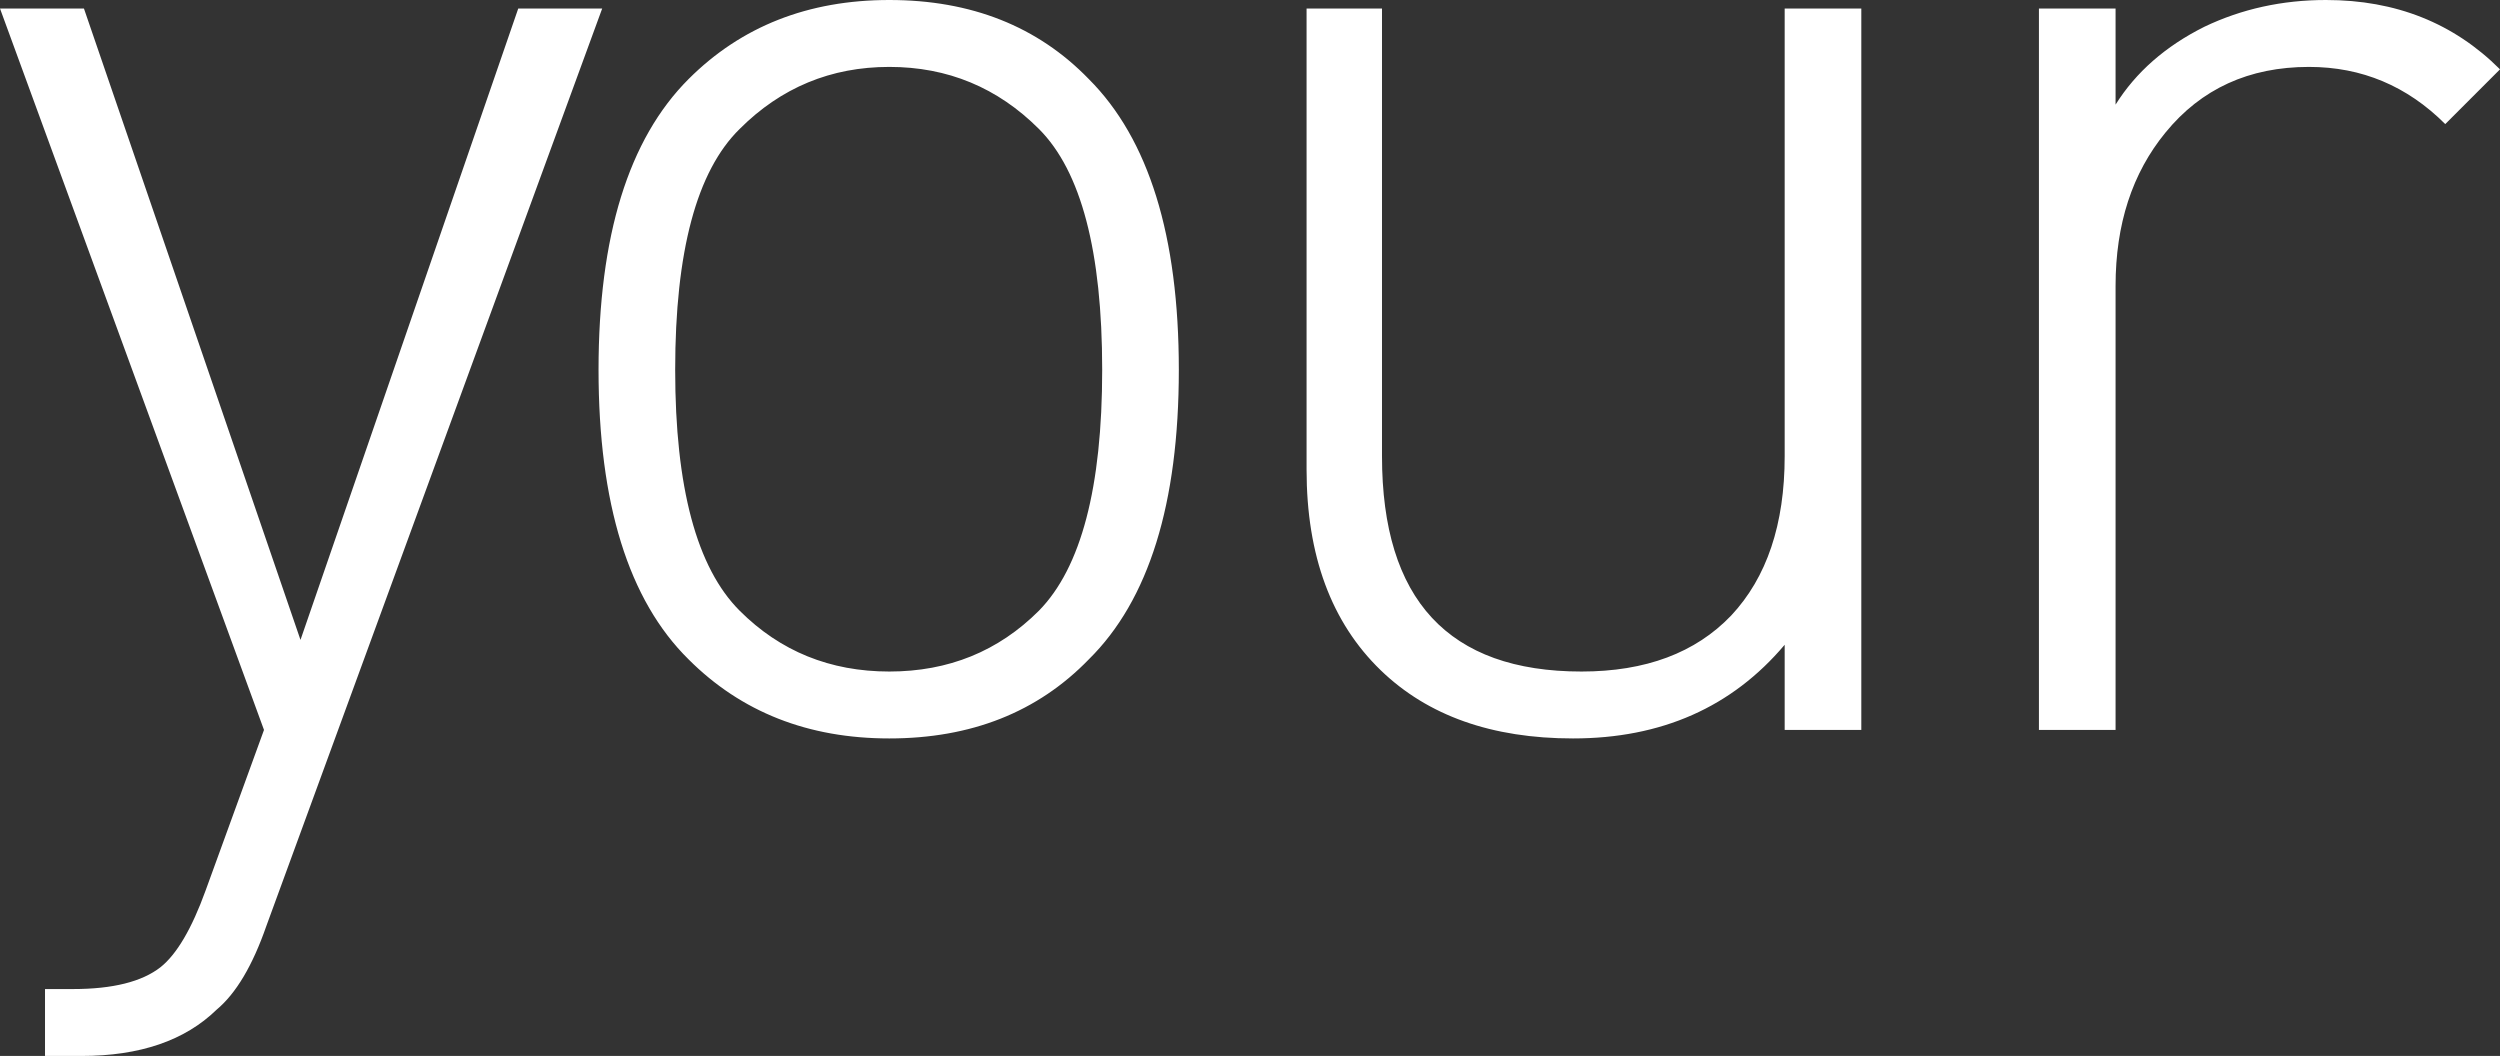
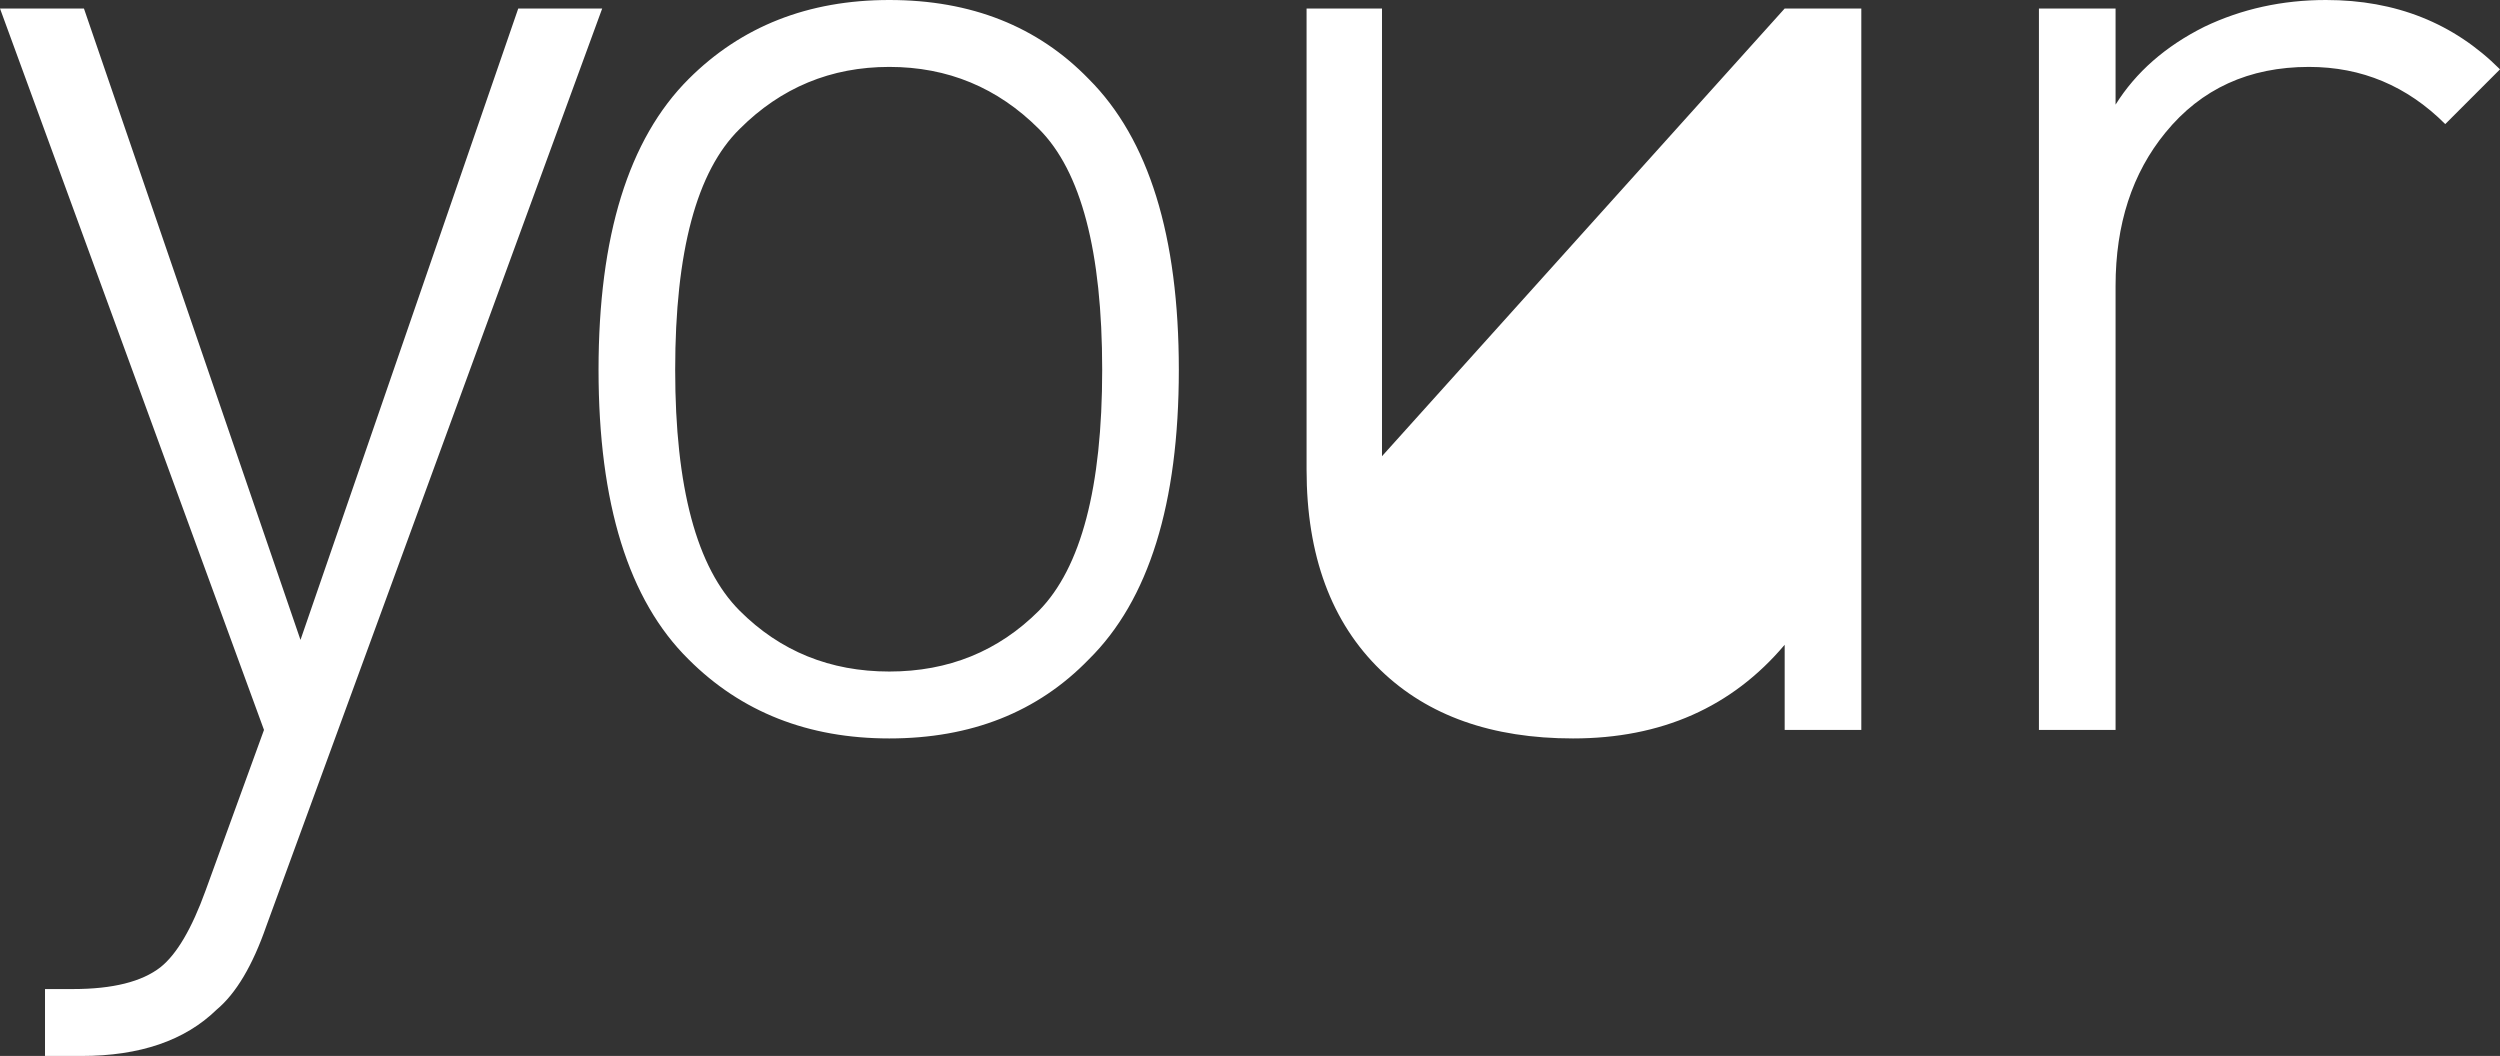
<svg xmlns="http://www.w3.org/2000/svg" height="43.4px" width="102.75px">
  <rect width="100%" height="100%" fill="#333333" stroke="none" />
  <g transform="matrix(1.0, 0.0, 0.0, 1.0, 51.35, 21.7)">
-     <path d="M-47.9 -21.35 L-39.0 4.6 -30.05 -21.35 -26.6 -21.35 -40.4 16.35 Q-41.25 18.8 -42.45 19.8 -44.4 21.7 -48.0 21.7 L-49.5 21.7 -49.5 18.95 -48.35 18.95 Q-45.9 18.95 -44.75 18.05 -43.75 17.25 -42.9 14.9 L-40.5 8.3 -51.35 -21.35 -47.9 -21.35 M5.45 -21.35 L5.45 -2.95 Q5.45 5.9 13.65 5.9 17.6 5.9 19.8 3.6 22.0 1.25 22.0 -2.95 L22.0 -21.35 25.15 -21.35 25.15 8.3 22.0 8.3 22.0 4.8 Q18.75 8.65 13.3 8.65 8.3 8.65 5.4 5.85 2.35 2.9 2.35 -2.4 L2.35 -21.35 5.45 -21.35 M-6.6 -18.45 Q-2.9 -14.75 -2.9 -6.5 -2.9 1.75 -6.6 5.4 -9.75 8.65 -14.8 8.65 -19.8 8.65 -23.05 5.4 -26.75 1.75 -26.75 -6.5 -26.75 -14.75 -23.05 -18.45 -19.8 -21.7 -14.8 -21.7 -9.75 -21.7 -6.6 -18.45 M-6.05 -6.5 Q-6.05 -13.8 -8.65 -16.4 -11.2 -18.95 -14.8 -18.95 -18.4 -18.95 -20.95 -16.4 -23.6 -13.8 -23.6 -6.5 -23.6 0.75 -20.95 3.4 -18.45 5.9 -14.8 5.9 -11.15 5.9 -8.65 3.4 -6.05 0.75 -6.05 -6.5 M39.25 -20.6 Q41.55 -21.7 44.25 -21.7 48.55 -21.7 51.4 -18.85 L49.15 -16.6 Q46.8 -18.95 43.55 -18.95 39.85 -18.95 37.65 -16.25 35.6 -13.75 35.6 -9.95 L35.6 8.3 32.45 8.3 32.45 -21.35 35.6 -21.35 35.6 -17.4 Q36.85 -19.4 39.25 -20.6" fill="#ffffff" fill-rule="evenodd" stroke="none" />
+     <path d="M-47.9 -21.35 L-39.0 4.6 -30.05 -21.35 -26.6 -21.35 -40.4 16.35 Q-41.25 18.8 -42.45 19.8 -44.4 21.7 -48.0 21.7 L-49.5 21.7 -49.5 18.95 -48.35 18.95 Q-45.9 18.95 -44.75 18.05 -43.75 17.25 -42.9 14.9 L-40.5 8.3 -51.35 -21.35 -47.9 -21.35 M5.45 -21.35 L5.45 -2.95 L22.0 -21.35 25.15 -21.35 25.15 8.3 22.0 8.3 22.0 4.8 Q18.75 8.65 13.3 8.65 8.3 8.65 5.4 5.85 2.35 2.9 2.35 -2.4 L2.35 -21.35 5.45 -21.35 M-6.6 -18.45 Q-2.9 -14.75 -2.9 -6.5 -2.9 1.75 -6.6 5.4 -9.75 8.65 -14.8 8.65 -19.8 8.65 -23.05 5.4 -26.75 1.75 -26.75 -6.5 -26.75 -14.75 -23.05 -18.45 -19.8 -21.7 -14.8 -21.7 -9.75 -21.7 -6.6 -18.45 M-6.05 -6.5 Q-6.05 -13.8 -8.65 -16.4 -11.2 -18.95 -14.8 -18.95 -18.4 -18.95 -20.95 -16.4 -23.6 -13.8 -23.6 -6.5 -23.6 0.75 -20.95 3.4 -18.45 5.9 -14.8 5.9 -11.15 5.9 -8.65 3.4 -6.05 0.75 -6.05 -6.5 M39.25 -20.6 Q41.55 -21.7 44.25 -21.7 48.55 -21.7 51.4 -18.85 L49.15 -16.6 Q46.8 -18.95 43.55 -18.95 39.85 -18.95 37.65 -16.25 35.6 -13.75 35.6 -9.95 L35.6 8.3 32.45 8.3 32.45 -21.35 35.6 -21.35 35.6 -17.4 Q36.85 -19.4 39.25 -20.6" fill="#ffffff" fill-rule="evenodd" stroke="none" />
  </g>
</svg>